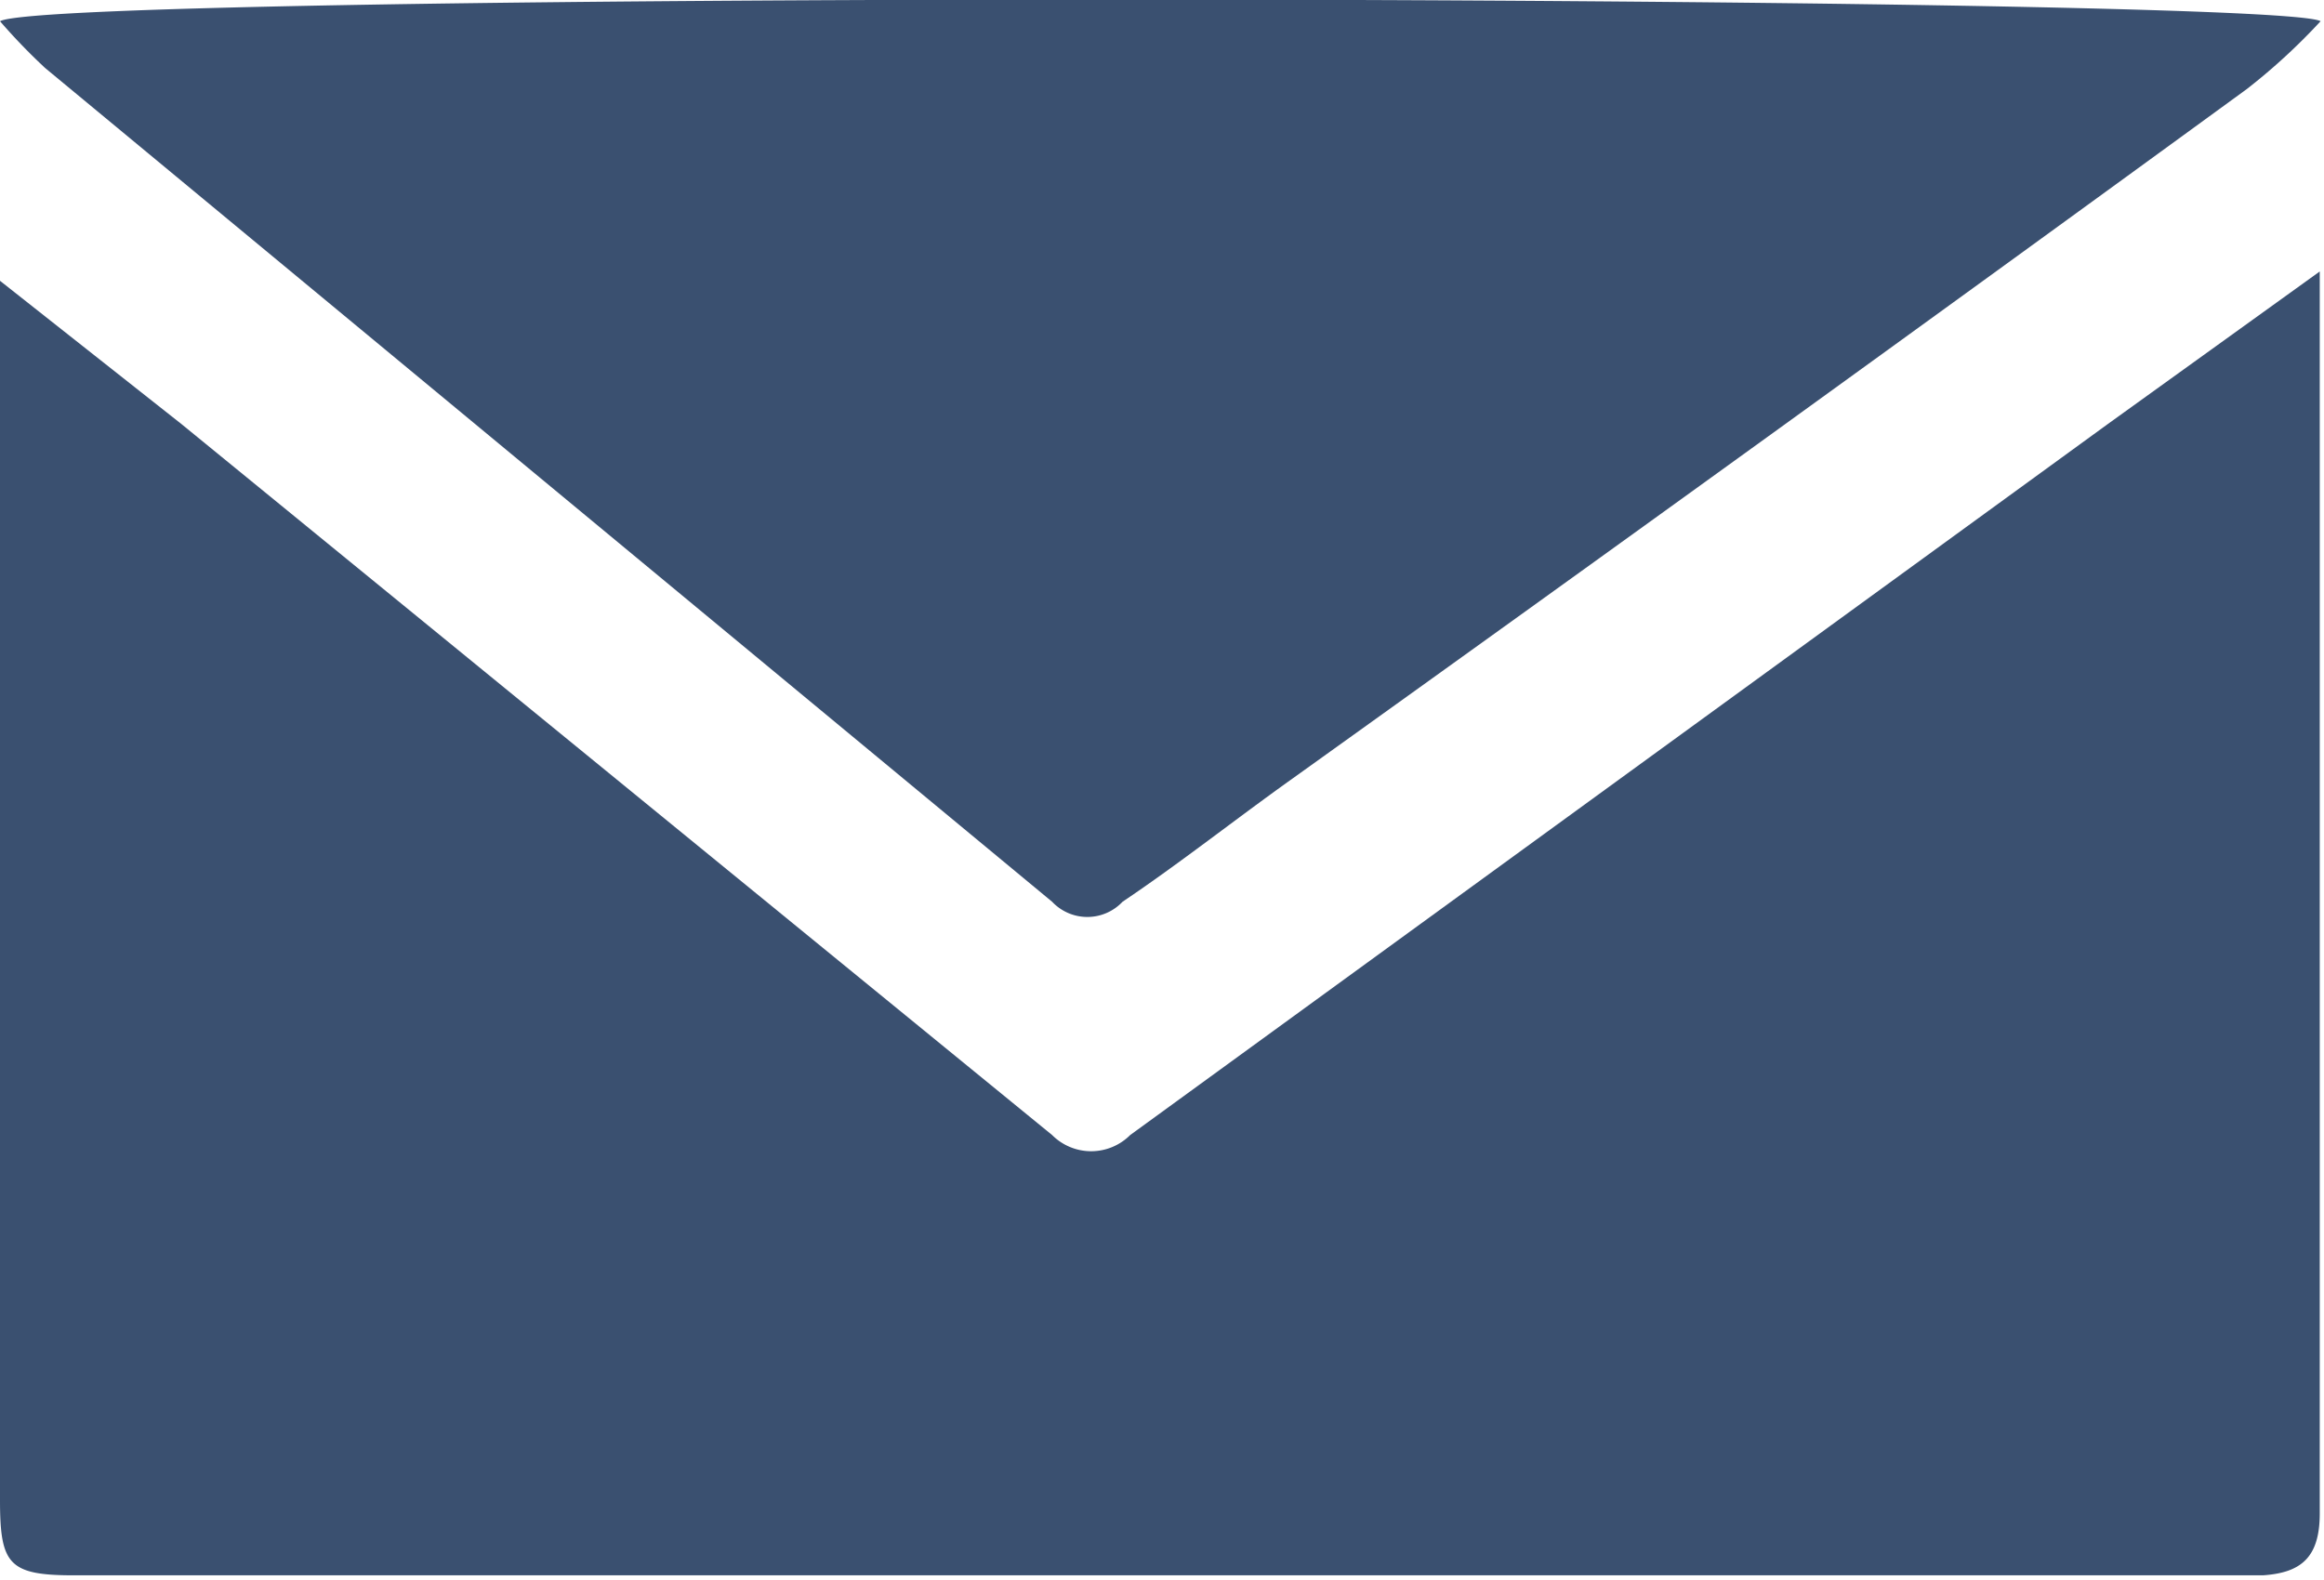
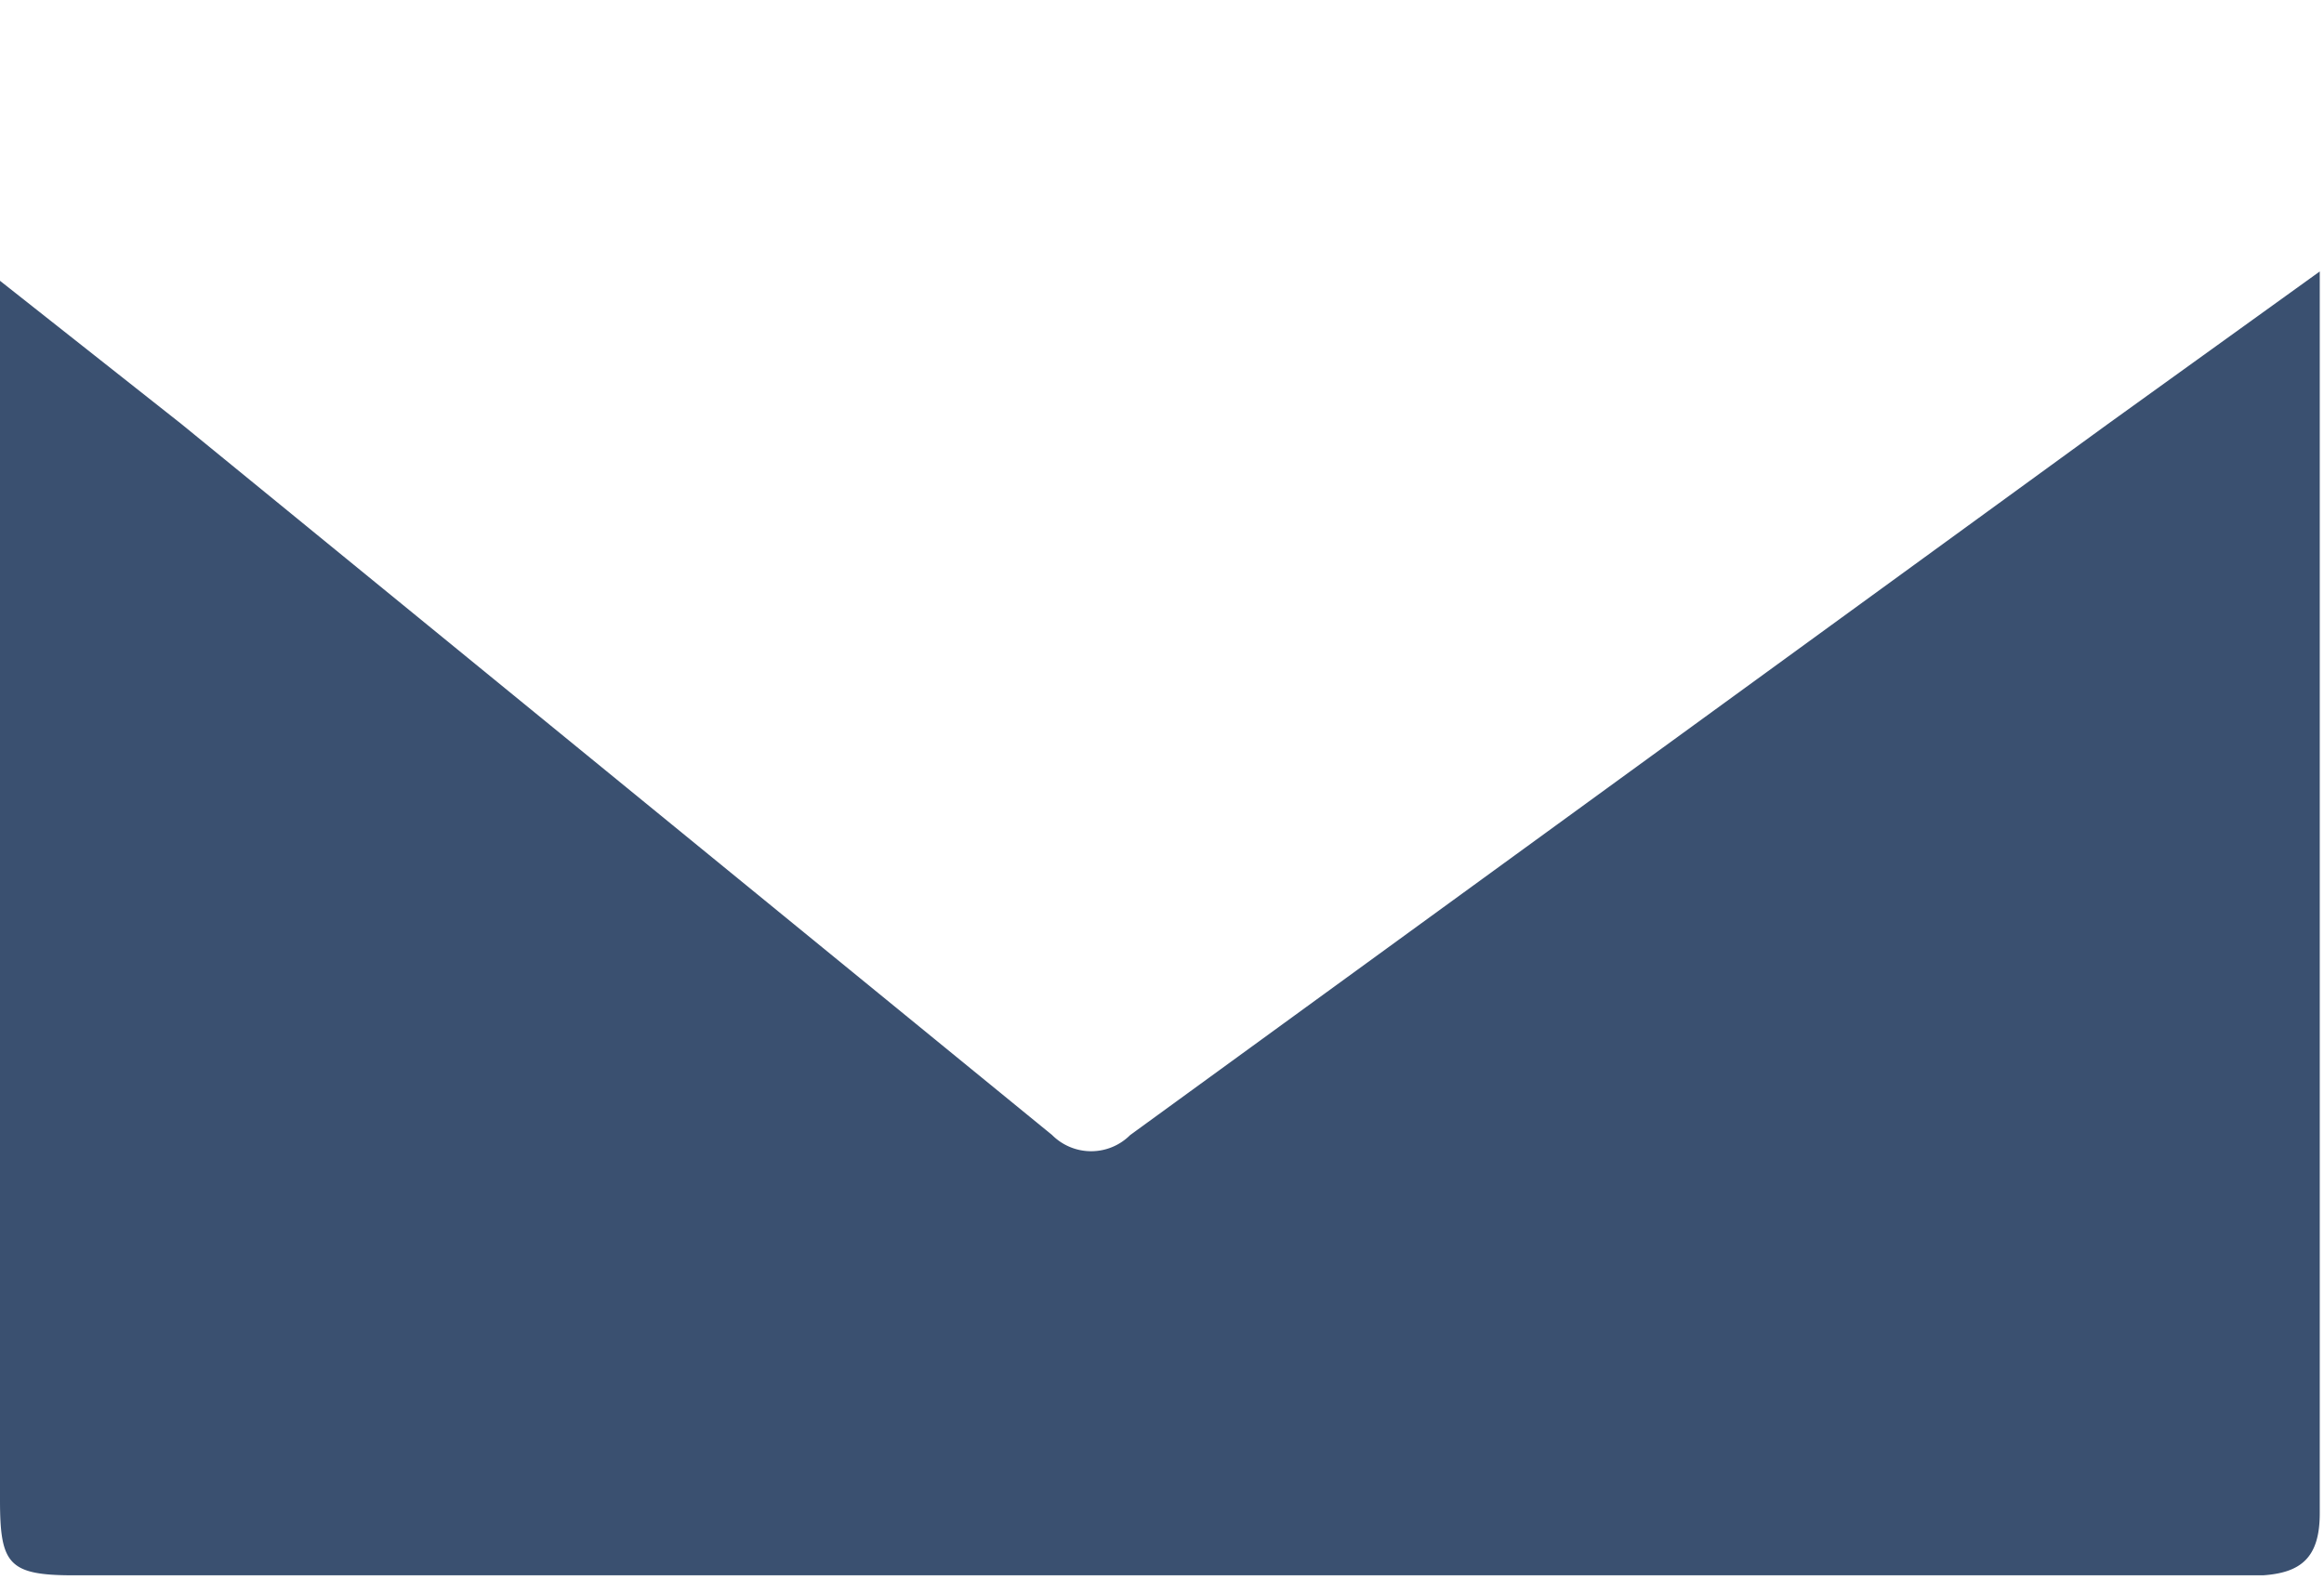
<svg xmlns="http://www.w3.org/2000/svg" viewBox="0 0 27.39 18.63">
  <defs>
    <style>.cls-1{fill:#3a5070;}</style>
  </defs>
  <title>mobmail</title>
  <g id="Слой_2" data-name="Слой 2">
    <g id="Слой_1-2" data-name="Слой 1">
-       <path class="cls-1" d="M0,3.31,2.14,5,12.4,13.38a.65.65,0,0,0,.92,0L24.84,5l2.5-1.8c0,.25,0,.41,0,.57,0,4.69,0,9.38,0,14.07,0,.52-.22.7-.67.73-.26,0-.52,0-.78,0H.87c-.77,0-.87-.13-.87-.89V3.31Z" />
-       <path class="cls-1" d="M0,.25c.64-.36,26.8-.32,27.35,0a7.23,7.23,0,0,1-.87.8Q20.87,5.14,15.23,9.18c-.66.47-1.33,1-2,1.45a.57.57,0,0,1-.83,0L.53.8A7.12,7.12,0,0,1,0,.25Z" />
+       <path class="cls-1" d="M0,3.31,2.14,5,12.4,13.38a.65.65,0,0,0,.92,0L24.84,5l2.5-1.8c0,.25,0,.41,0,.57,0,4.69,0,9.38,0,14.07,0,.52-.22.7-.67.73-.26,0-.52,0-.78,0H.87c-.77,0-.87-.13-.87-.89V3.31" />
    </g>
  </g>
</svg>